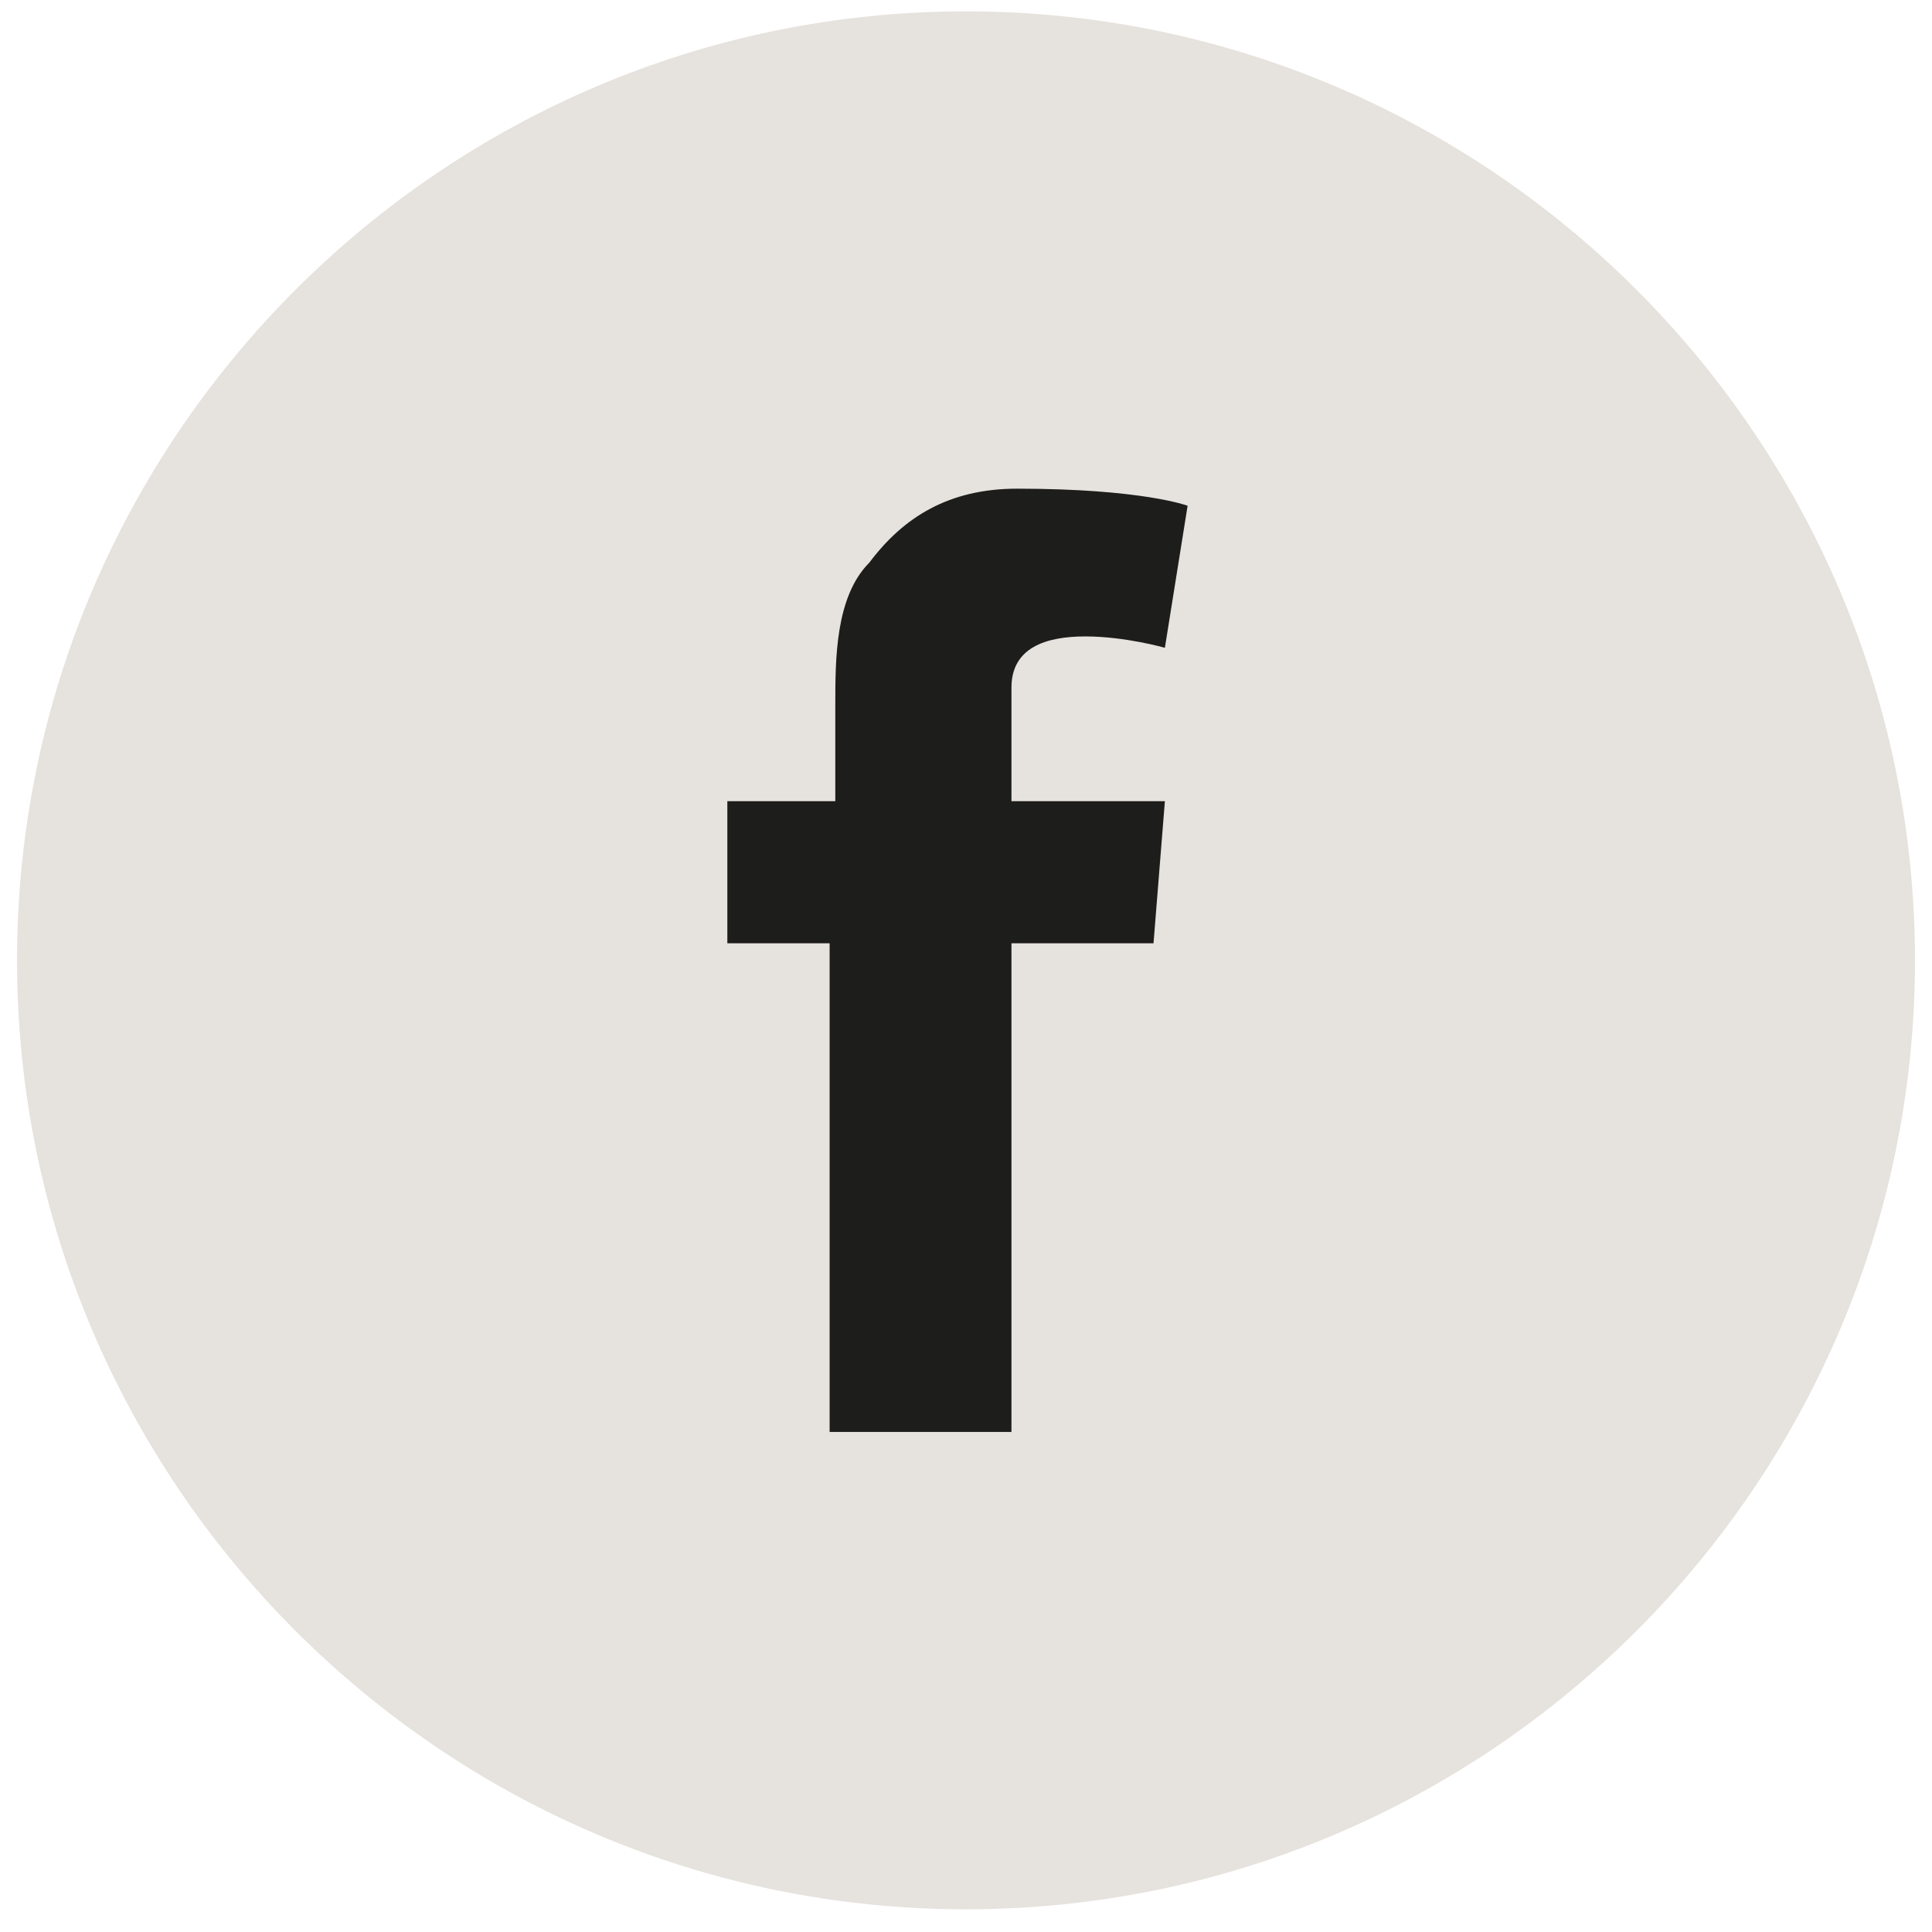
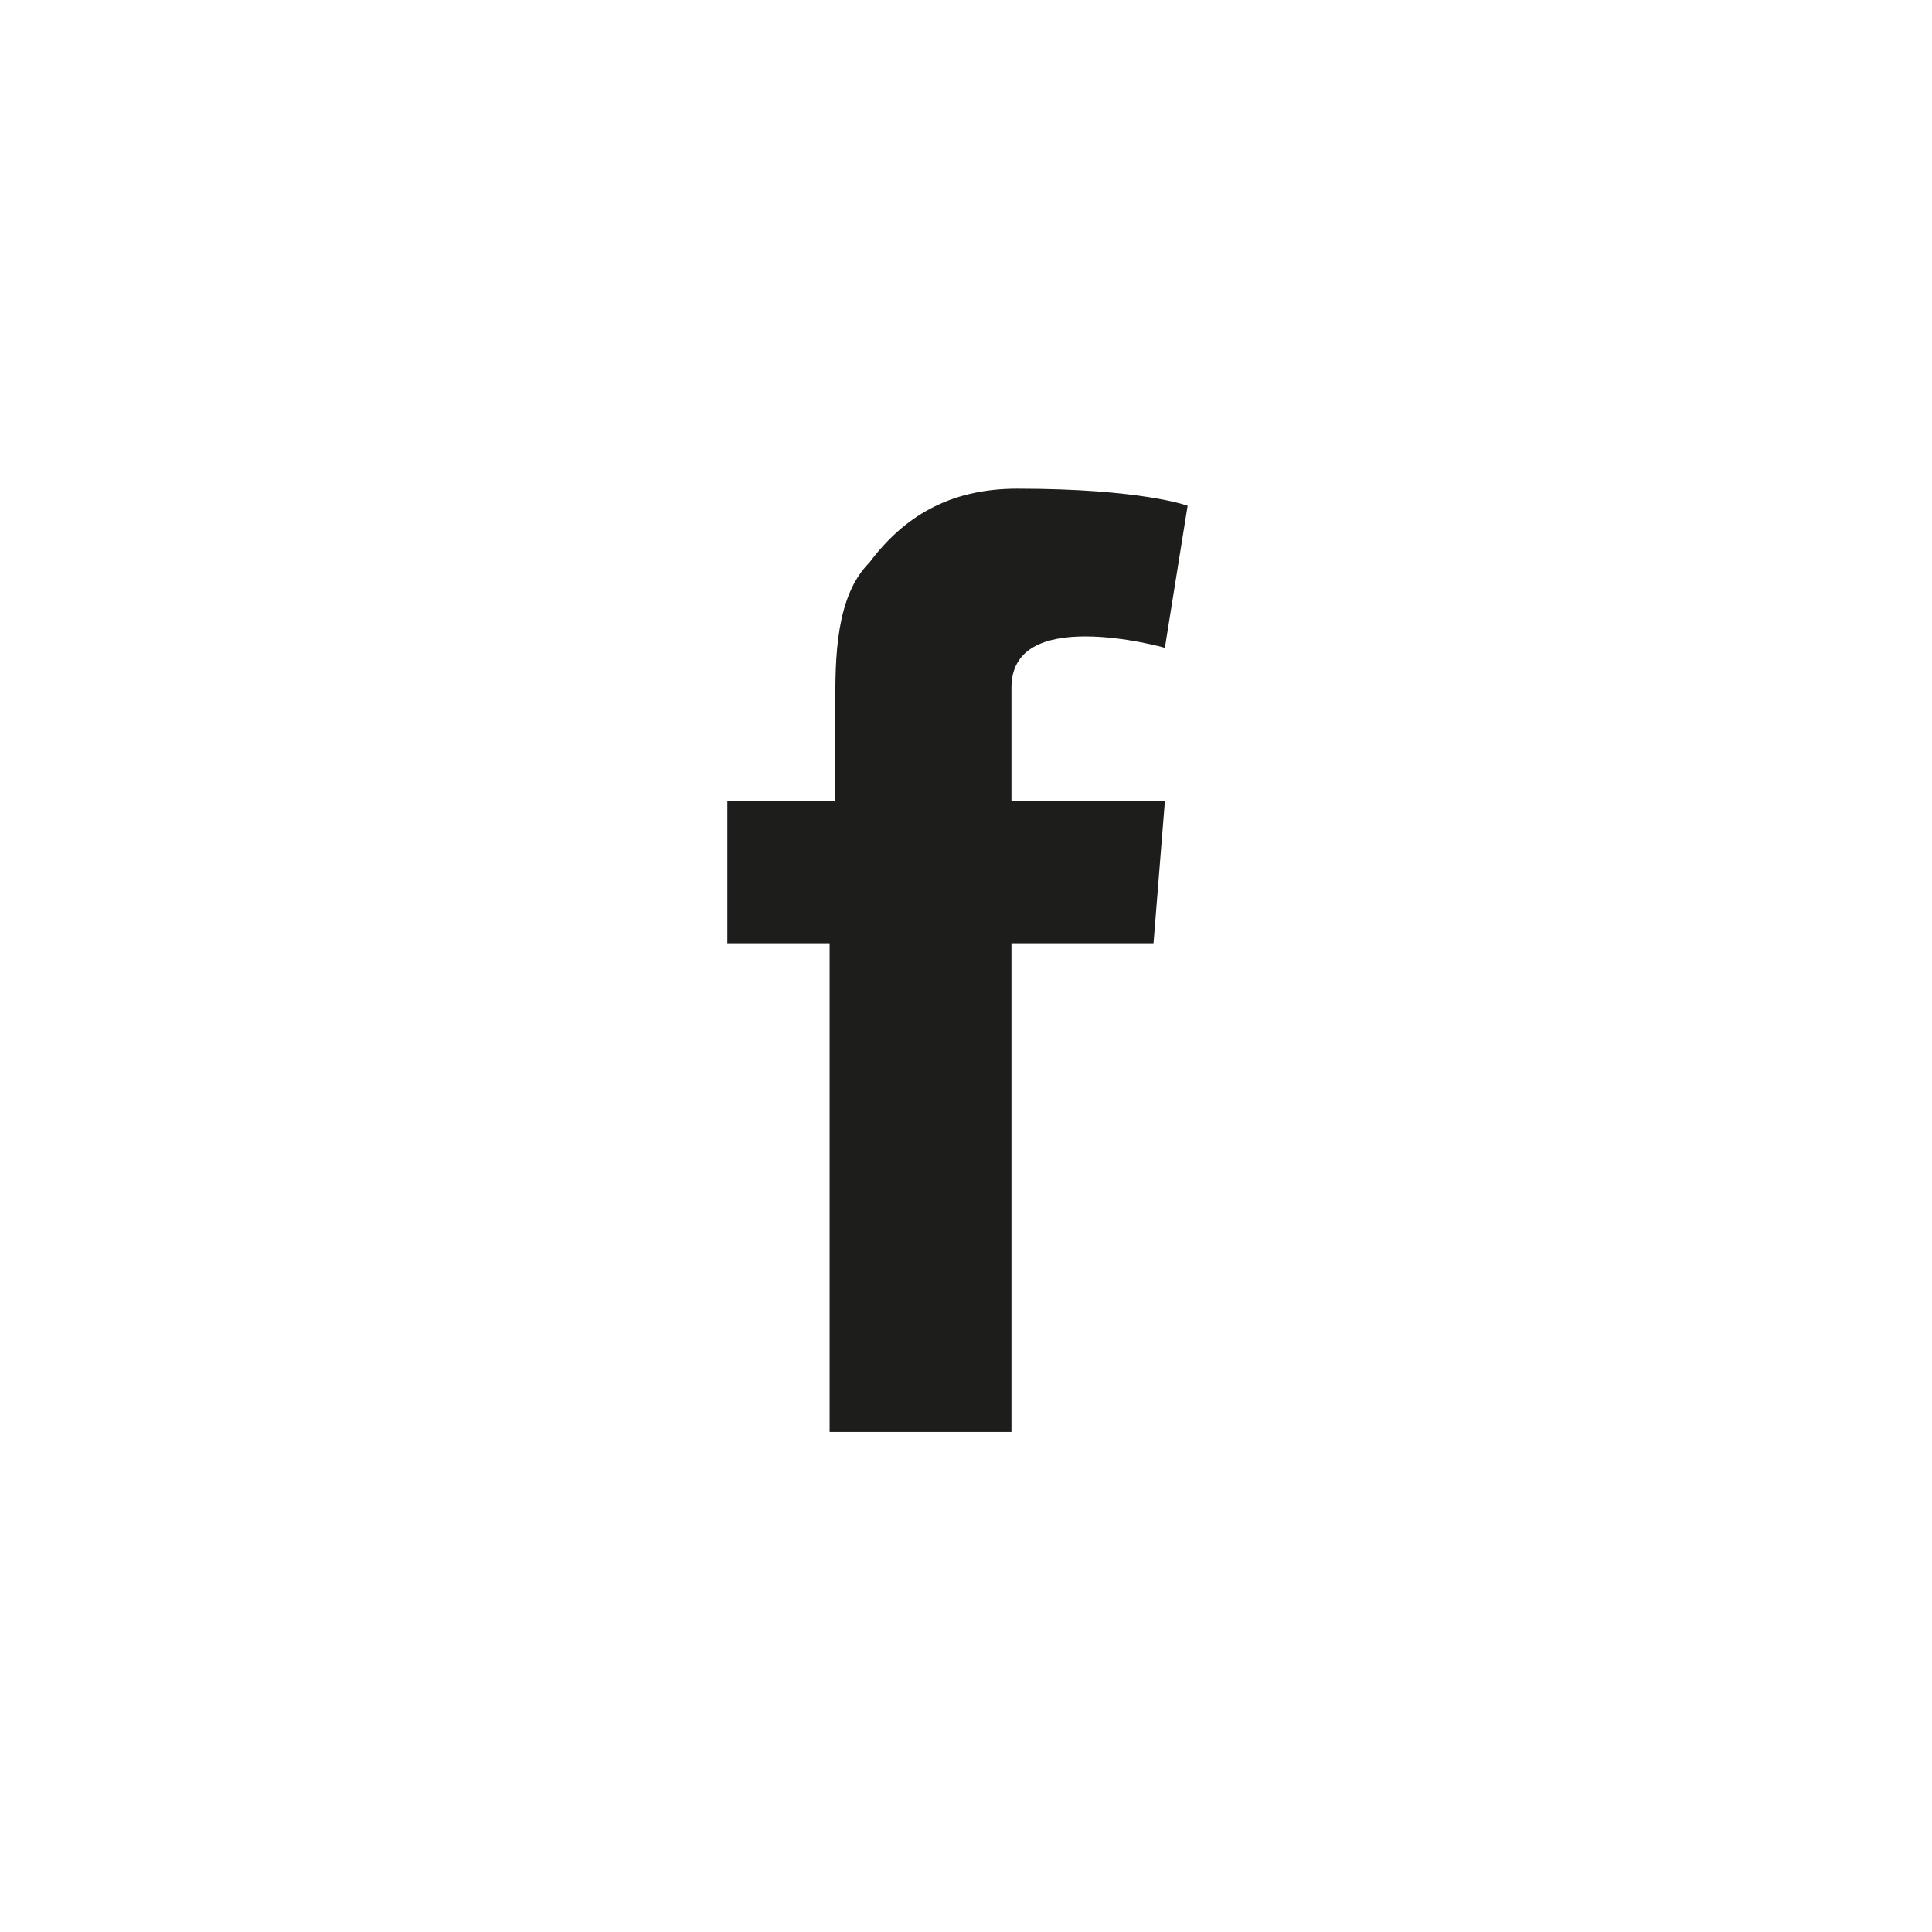
<svg xmlns="http://www.w3.org/2000/svg" width="12mm" height="12mm" version="1.1" viewBox="0 0 34 34">
  <defs>
    <style>
      .cls-1 {
        fill: #e6e2dd;
      }

      .cls-2 {
        fill: #1d1d1b;
      }
    </style>
  </defs>
  <g>
    <g id="Ebene_1">
      <g id="Ebene_1-2" data-name="Ebene_1">
        <g id="Ebene_1-2">
          <g id="Ebene_1-2-2" data-name="Ebene_1-2">
            <g id="Layer_1">
-               <path class="cls-1" d="M17,33.6c9.2,0,16.7-7.5,16.7-16.7S26.2.2,17,.2.3,7.7.3,16.9s7.5,16.7,16.7,16.7" />
              <path class="cls-2" d="M12.9,14.1h1.8v-1.7c0-.8,0-1.9.6-2.5.6-.8,1.4-1.3,2.6-1.3,2.2,0,3,.3,3,.3l-.4,2.5s-.7-.2-1.4-.2-1.3.2-1.3.9v2h2.7l-.2,2.5h-2.5v8.6h-3.2v-8.6h-1.8v-2.5s.1,0,.1,0Z" />
            </g>
          </g>
        </g>
      </g>
    </g>
  </g>
</svg>